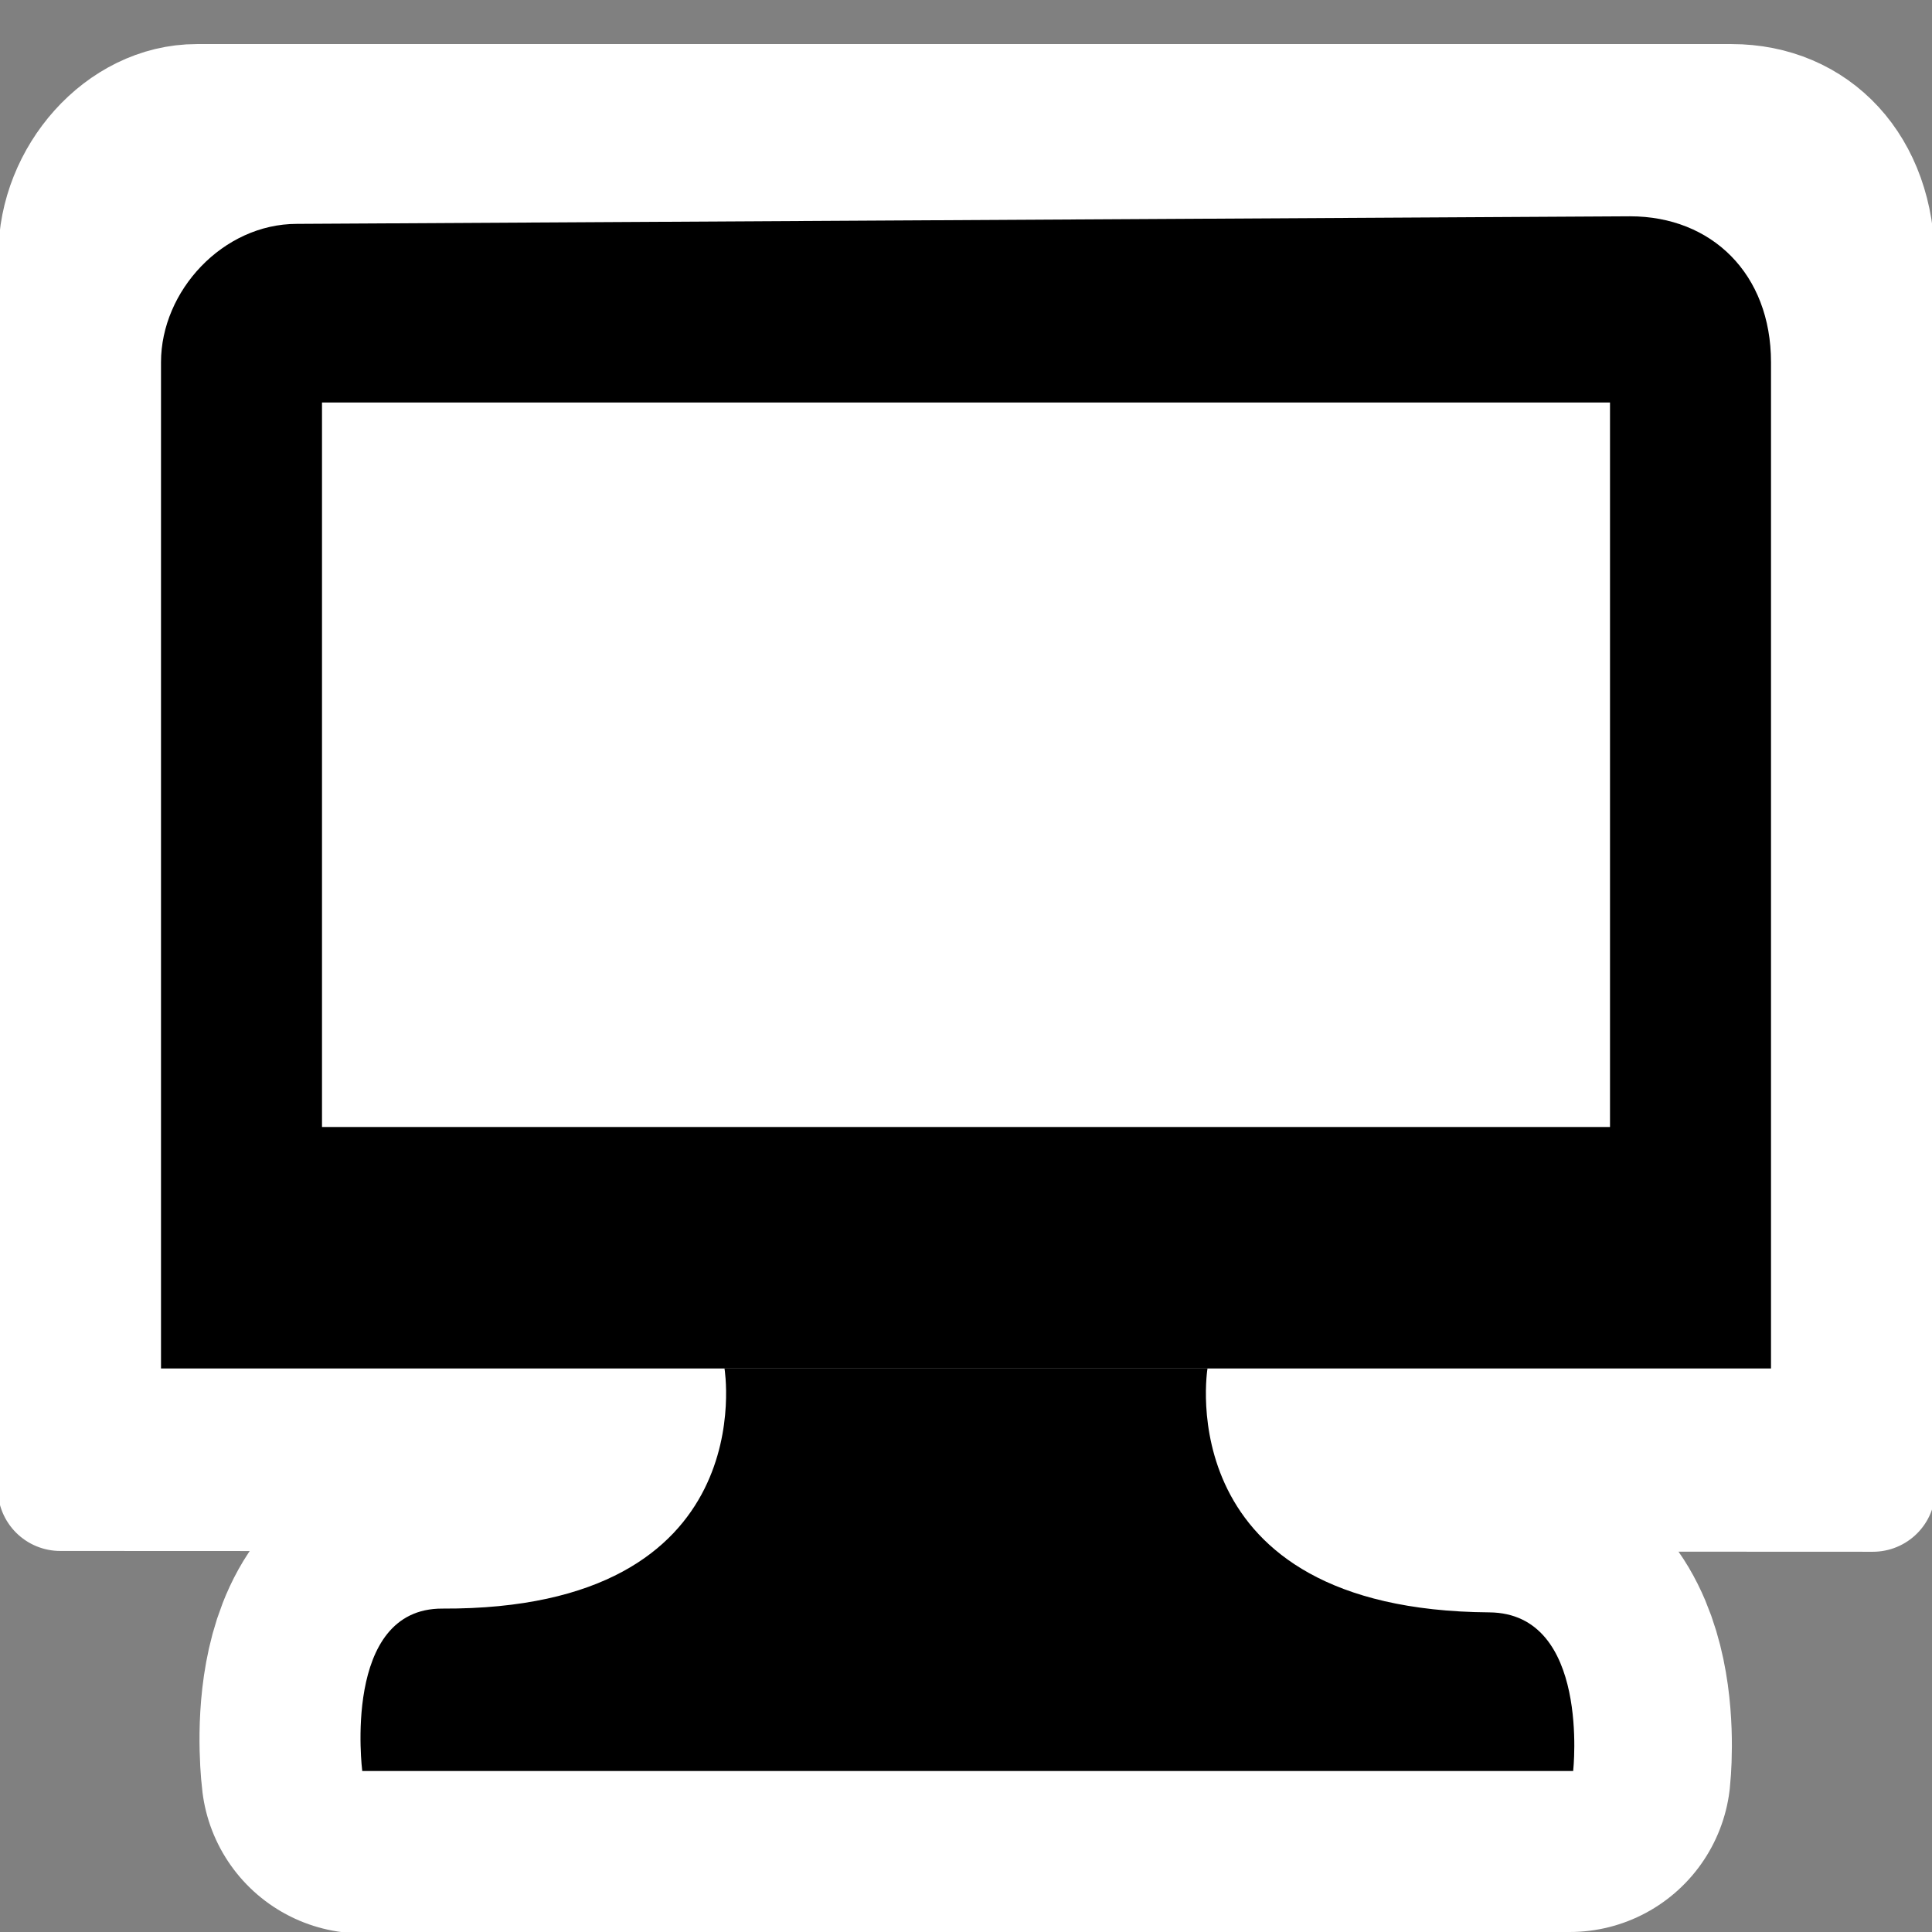
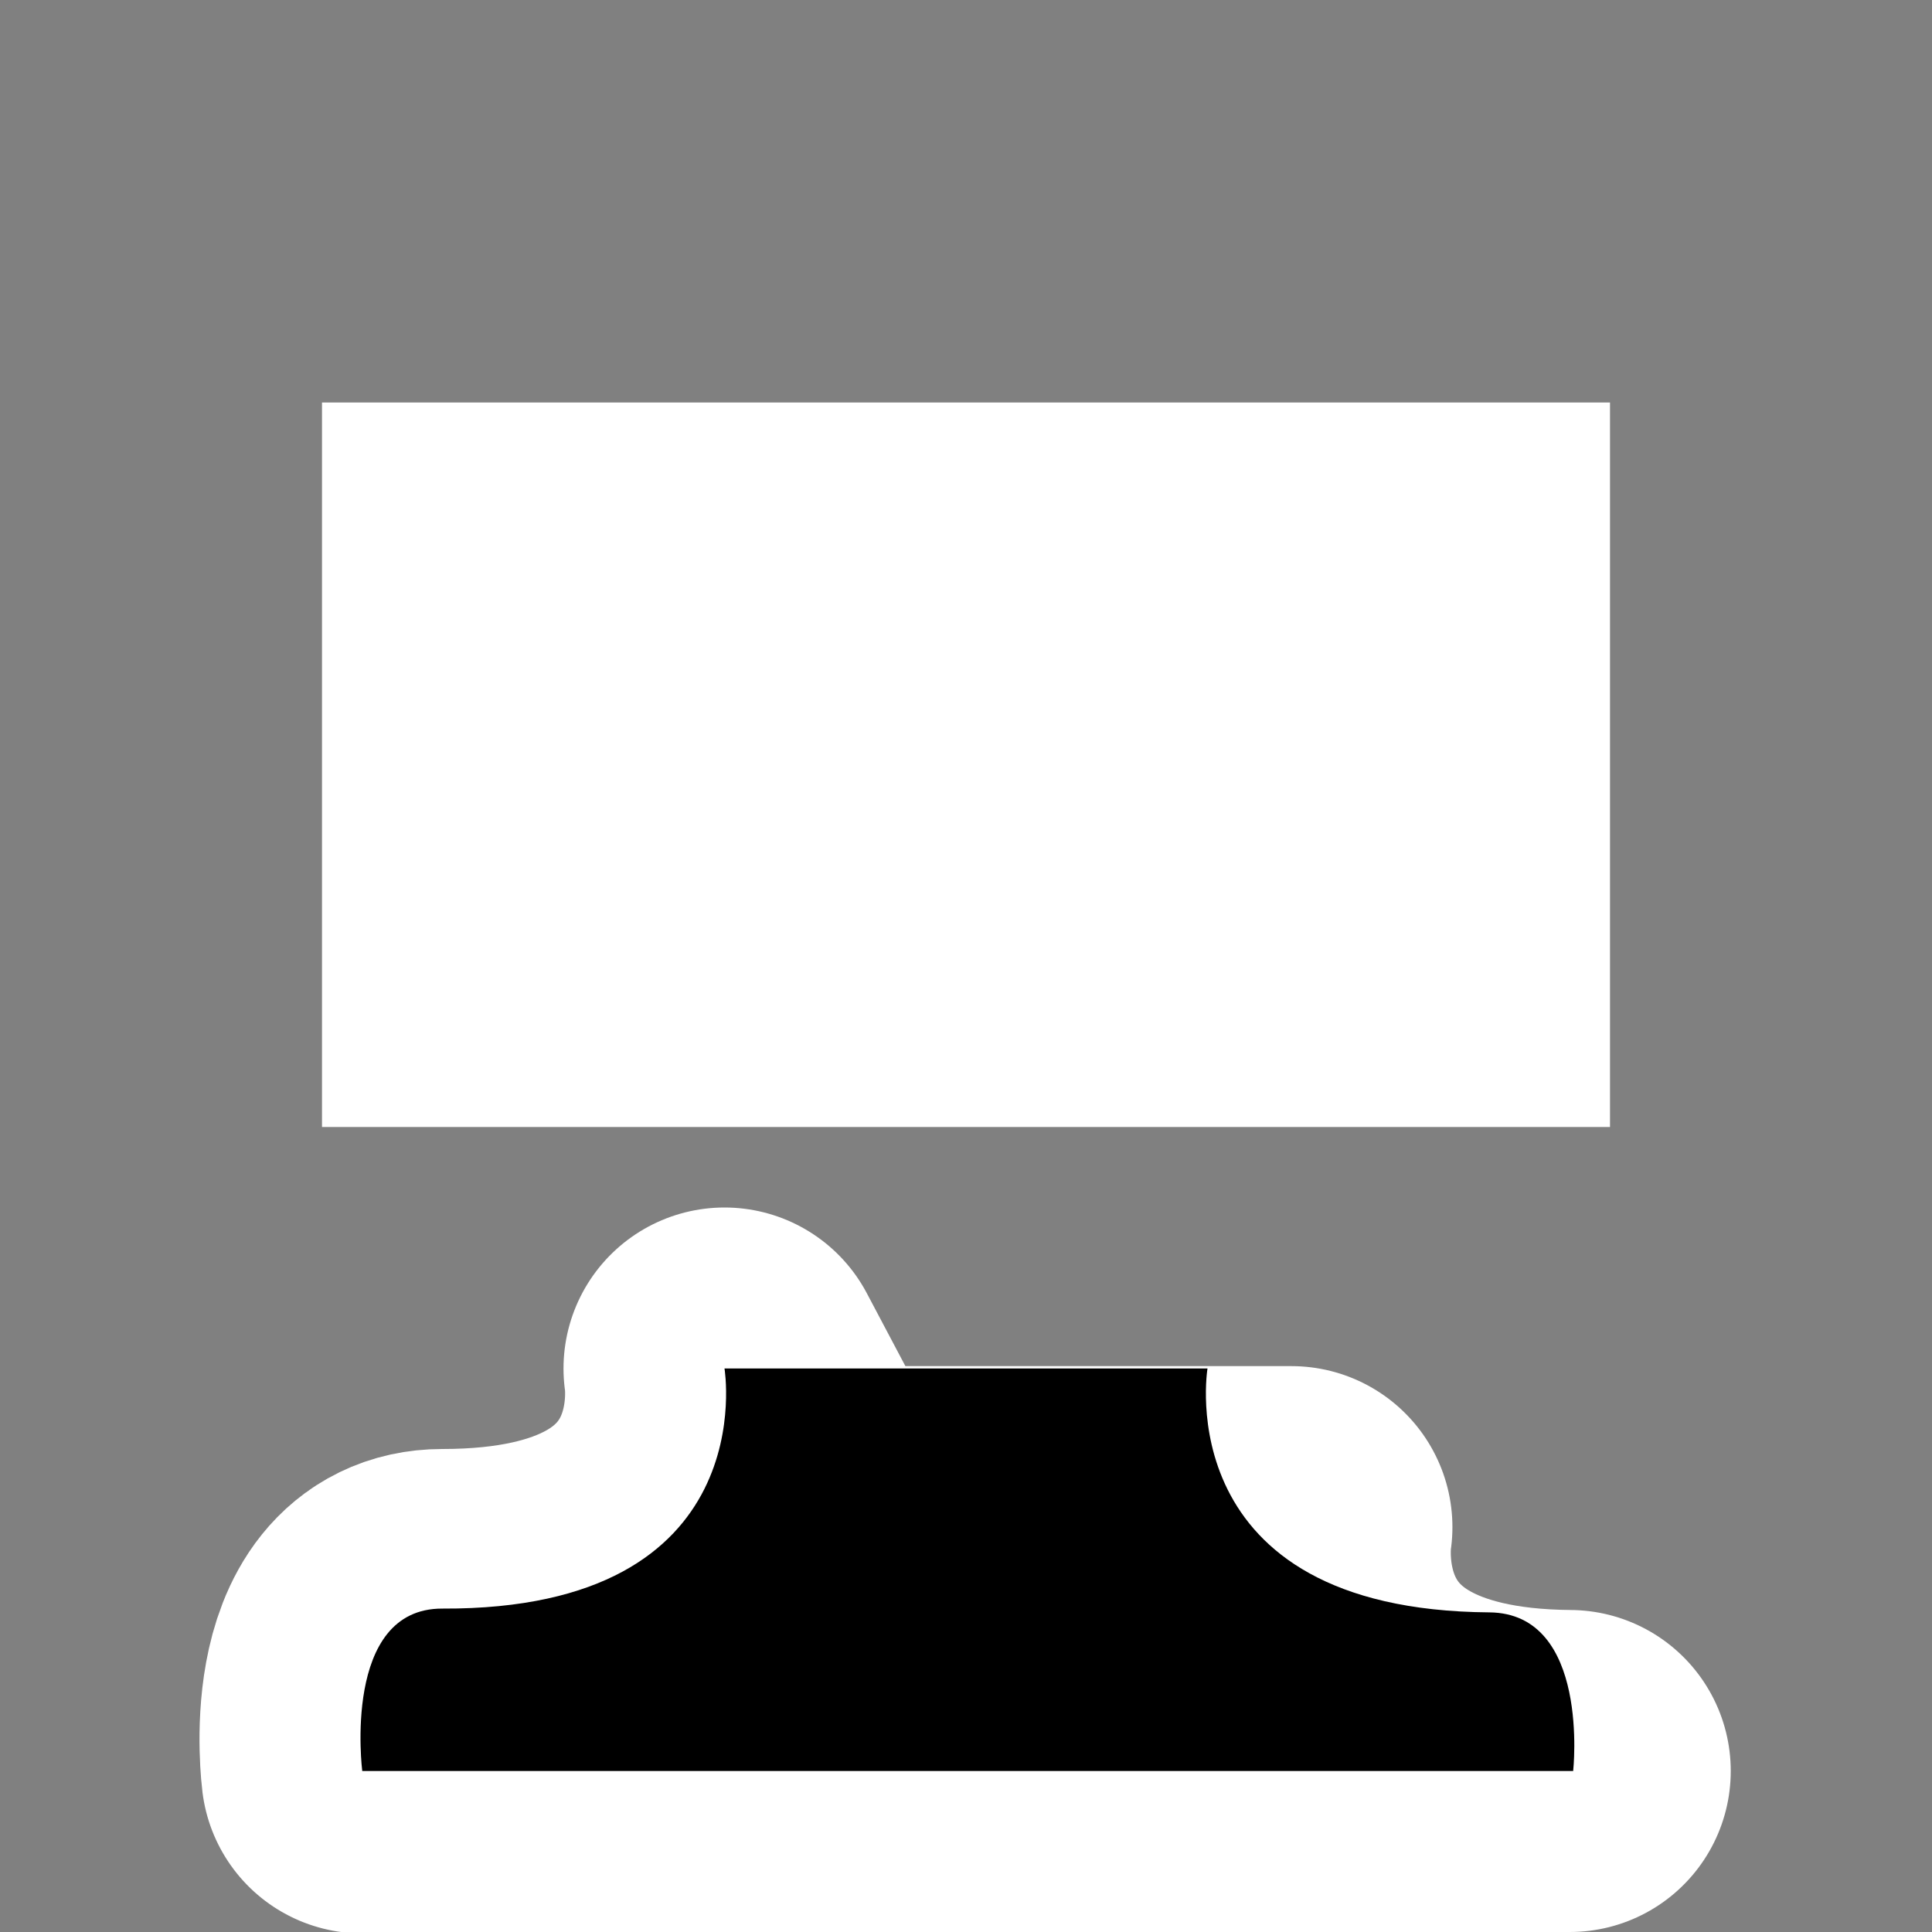
<svg xmlns="http://www.w3.org/2000/svg" xmlns:ns1="http://inkscape.sourceforge.net/DTD/sodipodi-0.dtd" id="svg3304" width="48px" height="48px" ns1:docbase="/home/betatester/Desktop/artwork" ns1:docname="video-dispay-HC.svg" ns1:version="0.32">
  <rect width="100%" height="100%" fill="#808080" stroke="none" />
  <ns1:namedview id="base" bordercolor="#849193" borderopacity="1" pagecolor="#ffffff" showborder="true" showgrid="true" showguides="true" />
  <g id="layer1">
    <rect id="rect5087" width="48" height="48" style="fill:none" />
    <rect id="rect4784" width="48" height="48" style="fill:none" />
-     <path id="rect5040" d="m4.889 2.648h38.129c2.025 0 3.501 1.53 3.501 3.887l0.012 30.465-45.034-0.02 0.016-30.646c0-1.901 1.539-3.686 3.376-3.686z" style="fill-rule:evenodd;fill:#fff;stroke-linecap:round;stroke-linejoin:round;stroke-width:3.106;stroke:#fff" ns1:nodetypes="ccccccc" />
-     <path id="path6541" d="m18 34s1 6-7.008 6c-2.506 0-1.992 4.035-1.992 4.035l30-0.035s0.432-3.922-2.085-3.941c-7.915-0.059-6.915-6.059-6.915-6.059h-12z" style="fill-rule:evenodd;fill:#fff;stroke-linecap:round;stroke-linejoin:round;stroke-width:8;stroke:#fff" ns1:nodetypes="csccscc" />
+     <path id="path6541" d="m18 34s1 6-7.008 6c-2.506 0-1.992 4.035-1.992 4.035l30-0.035c-7.915-0.059-6.915-6.059-6.915-6.059h-12z" style="fill-rule:evenodd;fill:#fff;stroke-linecap:round;stroke-linejoin:round;stroke-width:8;stroke:#fff" ns1:nodetypes="csccscc" />
    <path id="path9222" d="m18 34s1 6-7.008 5.965c-2.506-0.011-1.992 4.035-1.992 4.035h30.085s0.432-3.922-2.085-3.941c-8-0.059-7-6.059-7-6.059h-12z" style="fill-rule:evenodd" ns1:nodetypes="csccscc" />
-     <path id="path2175" d="m7.376 5.562 33.123-0.188c2.025 0 3.501 1.428 3.501 3.626v25h-40v-25c0-1.774 1.539-3.438 3.376-3.438z" style="fill-rule:evenodd" ns1:nodetypes="ccccccc" />
    <rect id="rect4355" x="8" y="10" width="32" height="18" style="fill-rule:evenodd;fill:#fff" />
  </g>
</svg>